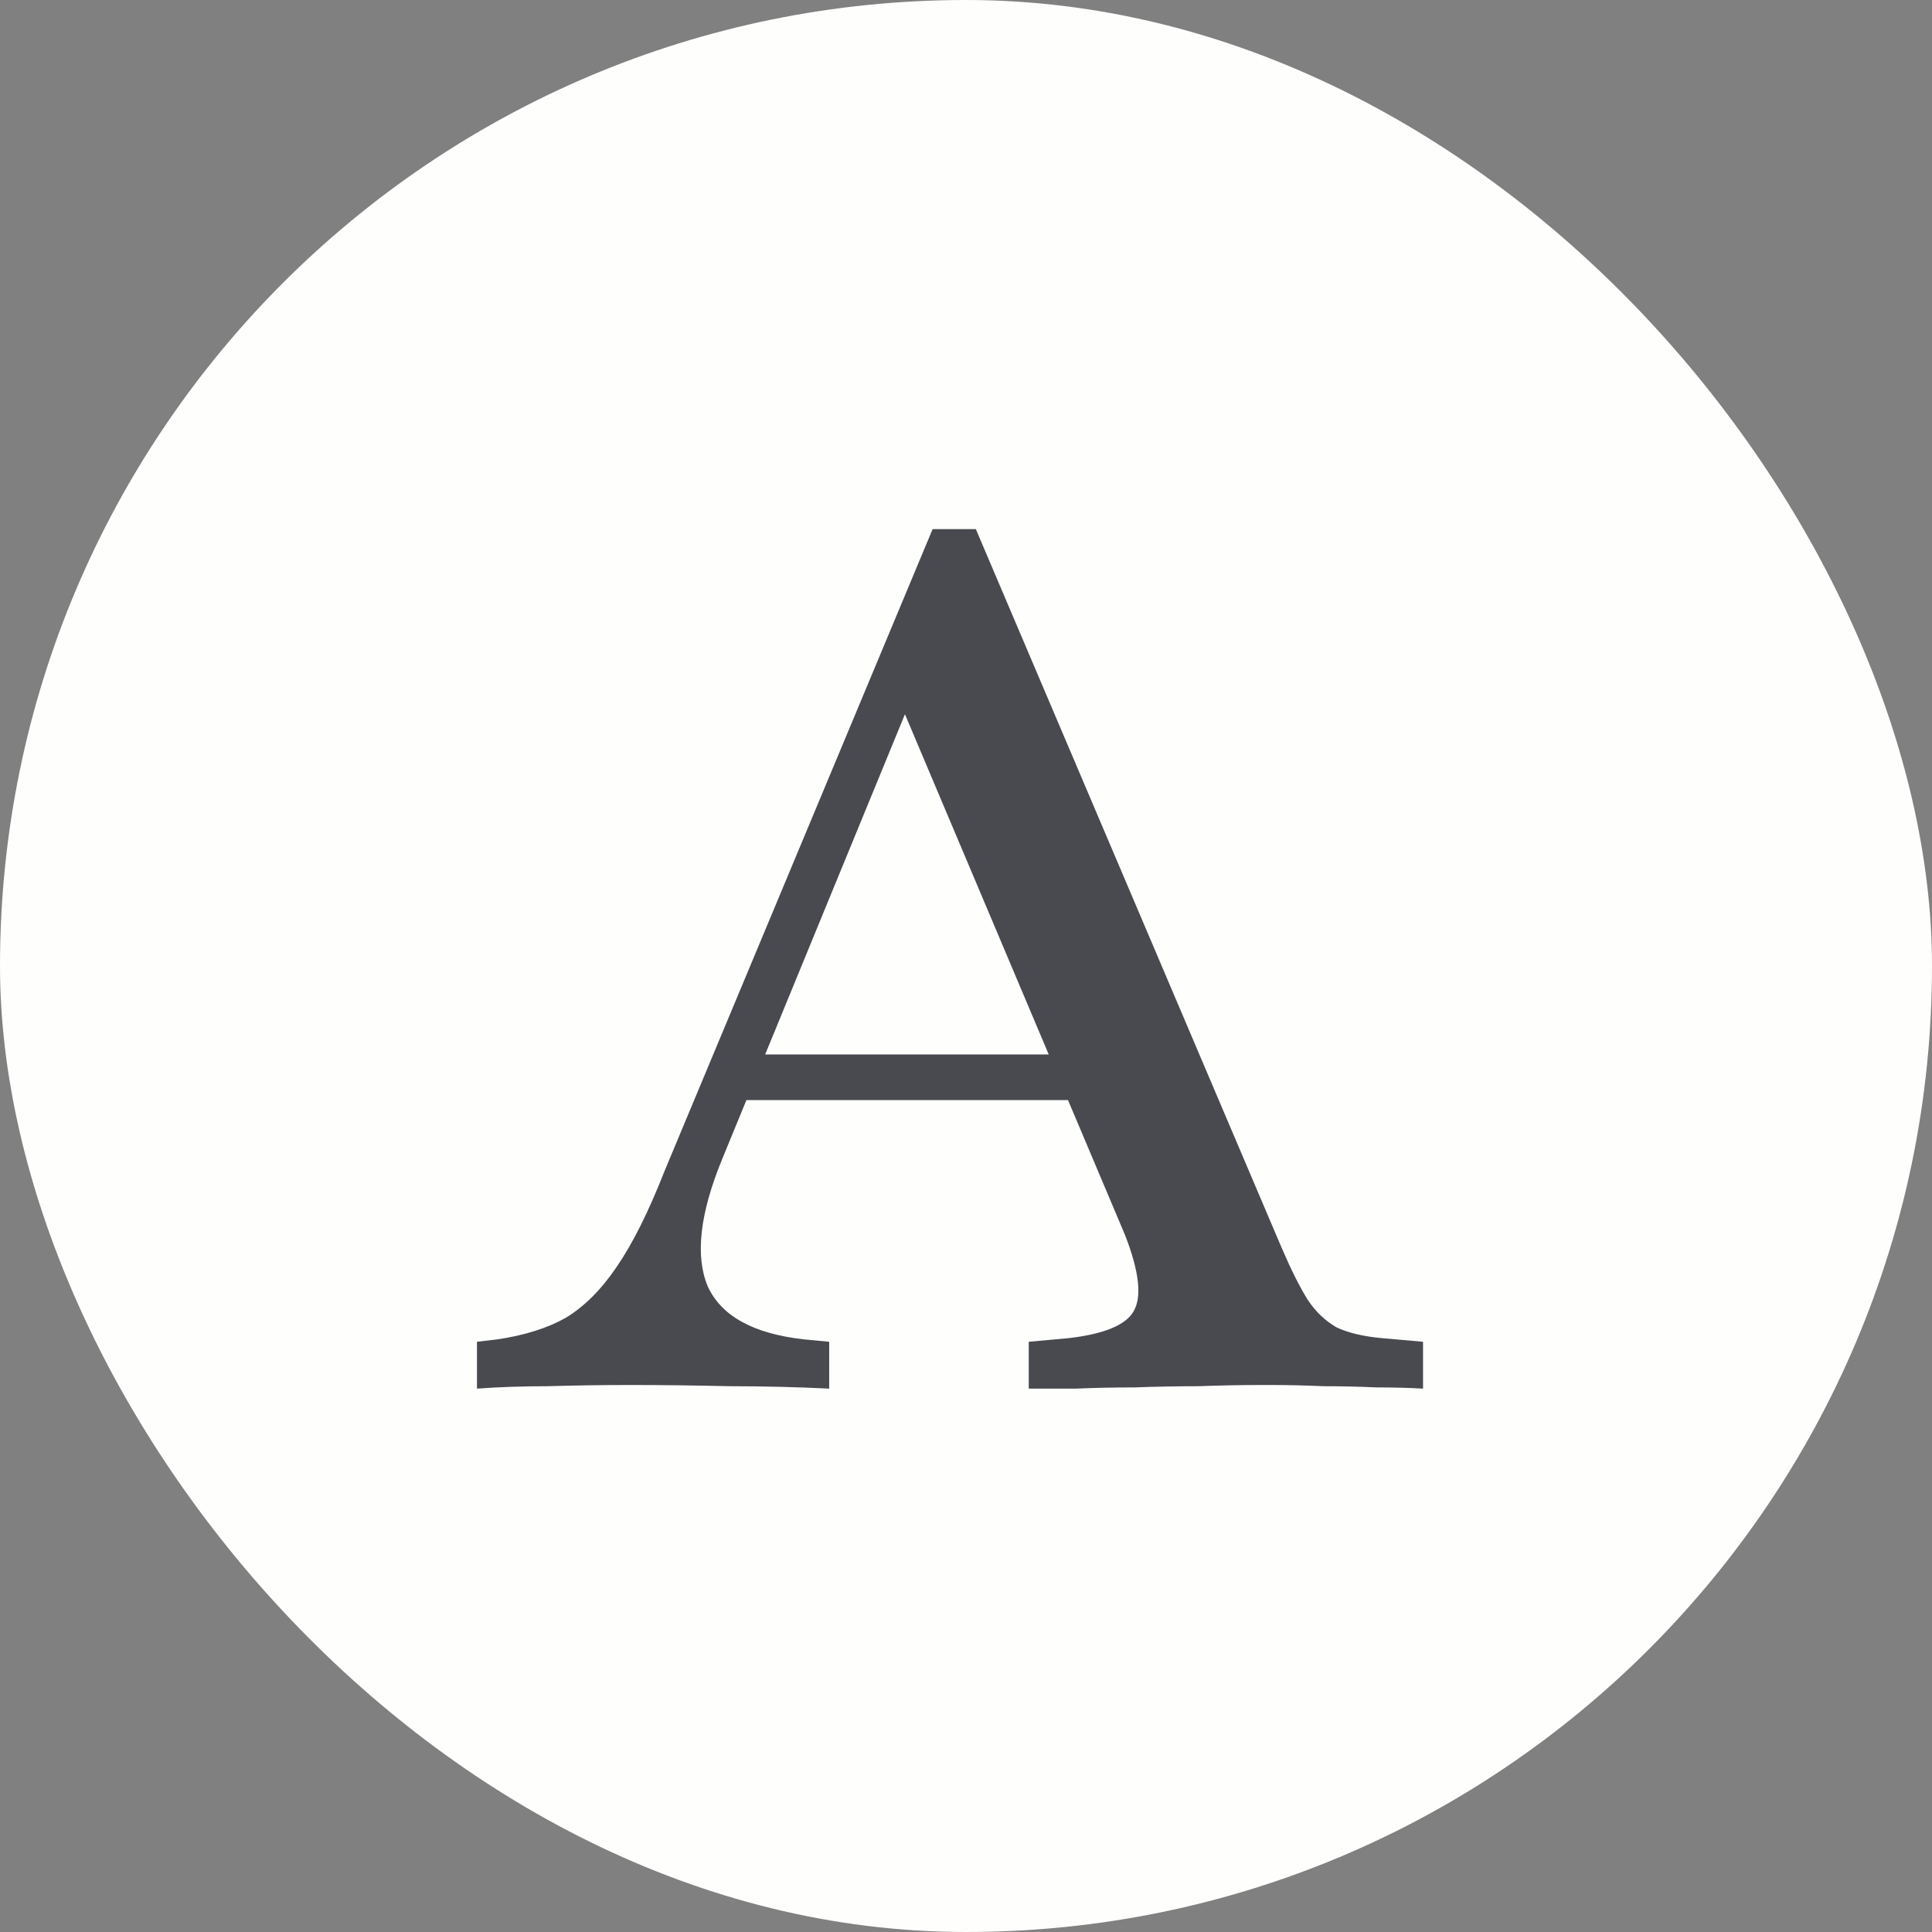
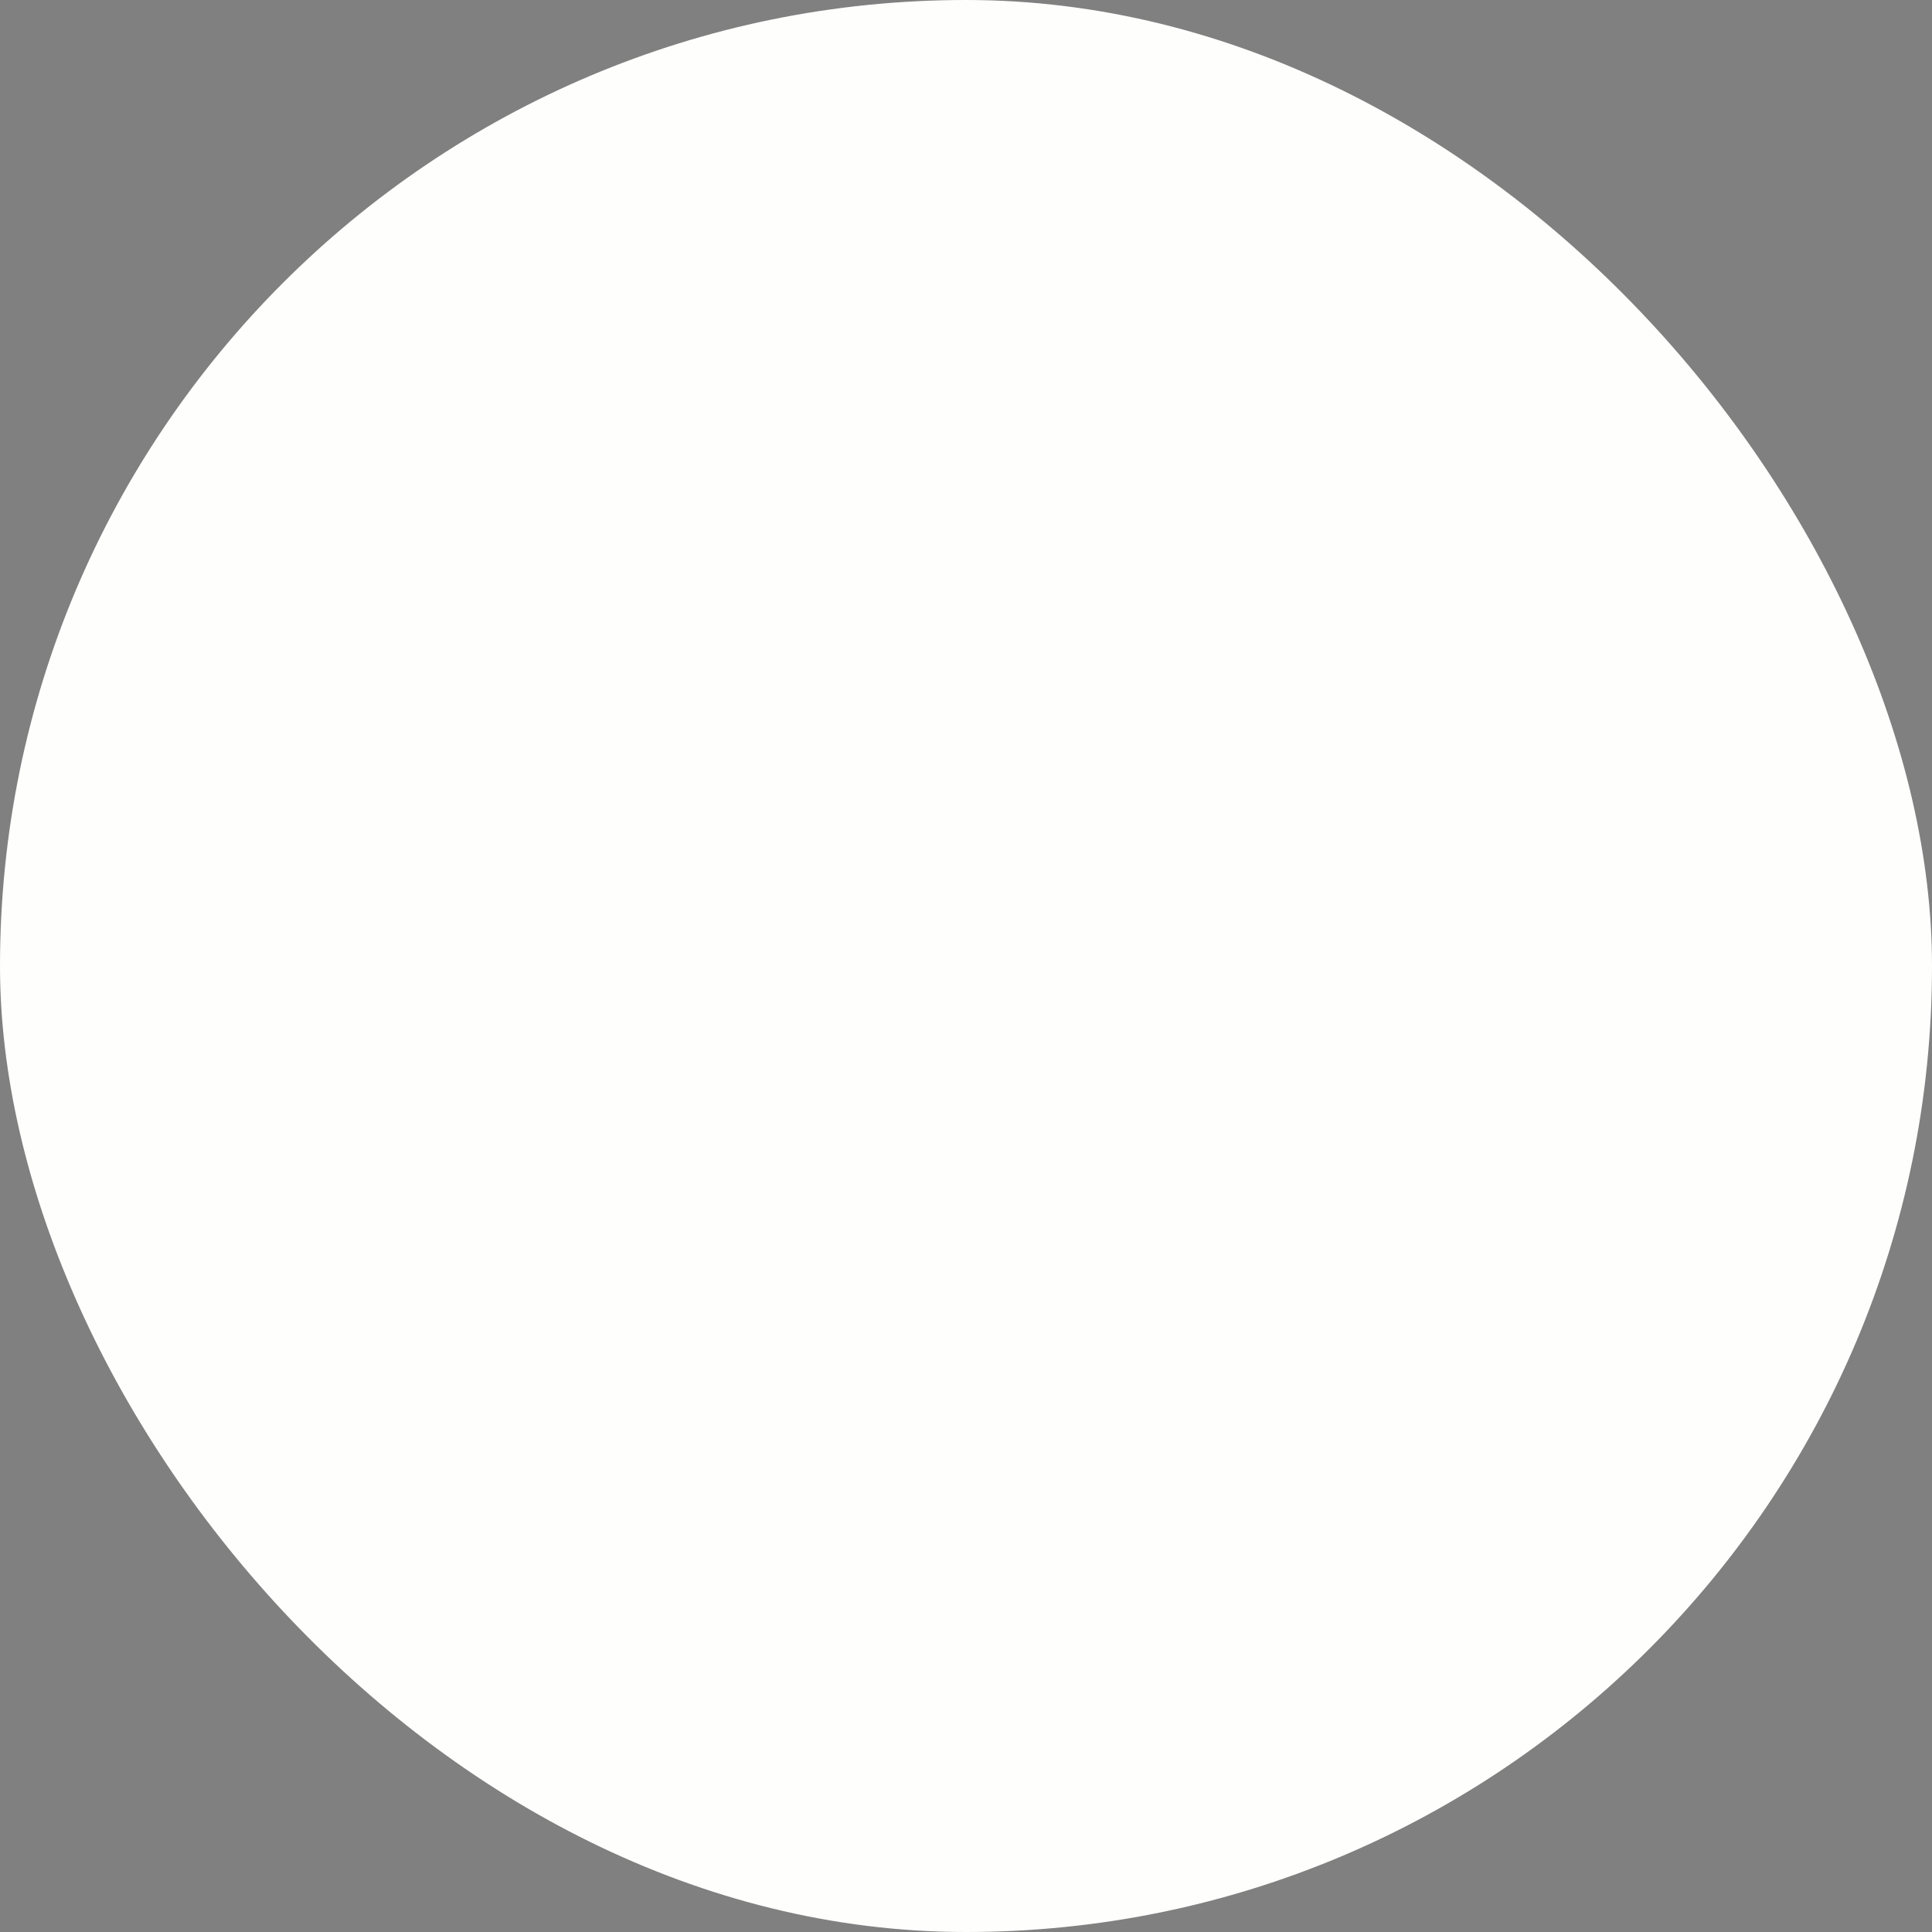
<svg xmlns="http://www.w3.org/2000/svg" width="32" height="32" viewBox="0 0 32 32" fill="none">
  <rect x="0" y="0" width="32" height="32" fill="#808080" stroke="none" />
  <rect width="32" height="32" rx="16" fill="#FEFFFD" />
-   <path d="M11.962 19.197C11.591 20.1 11.511 20.803 11.723 21.308C11.949 21.799 12.48 22.091 13.316 22.184L13.734 22.224V23C13.203 22.974 12.652 22.96 12.082 22.96C11.511 22.947 10.967 22.94 10.449 22.94C9.971 22.94 9.513 22.947 9.075 22.96C8.65 22.96 8.259 22.974 7.9 23V22.224L8.239 22.184C8.69 22.117 9.069 21.998 9.374 21.825C9.679 21.639 9.958 21.361 10.21 20.989C10.476 20.604 10.741 20.073 11.007 19.396L15.447 8.764H16.163L21.221 20.651C21.38 21.022 21.526 21.314 21.659 21.527C21.791 21.726 21.951 21.878 22.137 21.985C22.336 22.078 22.588 22.137 22.893 22.164L23.57 22.224V23C23.344 22.987 23.086 22.98 22.794 22.98C22.515 22.967 22.223 22.96 21.918 22.96C21.625 22.947 21.333 22.94 21.041 22.94H20.942H20.902C20.557 22.94 20.205 22.947 19.847 22.96C19.488 22.96 19.137 22.967 18.791 22.98C18.446 22.98 18.121 22.987 17.816 23C17.524 23 17.265 23 17.039 23V22.224L17.697 22.164C18.28 22.097 18.639 21.951 18.772 21.726C18.918 21.487 18.871 21.062 18.632 20.451L14.829 11.452L15.267 11.153L11.962 19.197ZM11.883 18.221L12.201 17.465H18.493L18.791 18.221H11.883Z" fill="#494A4F" />
</svg>